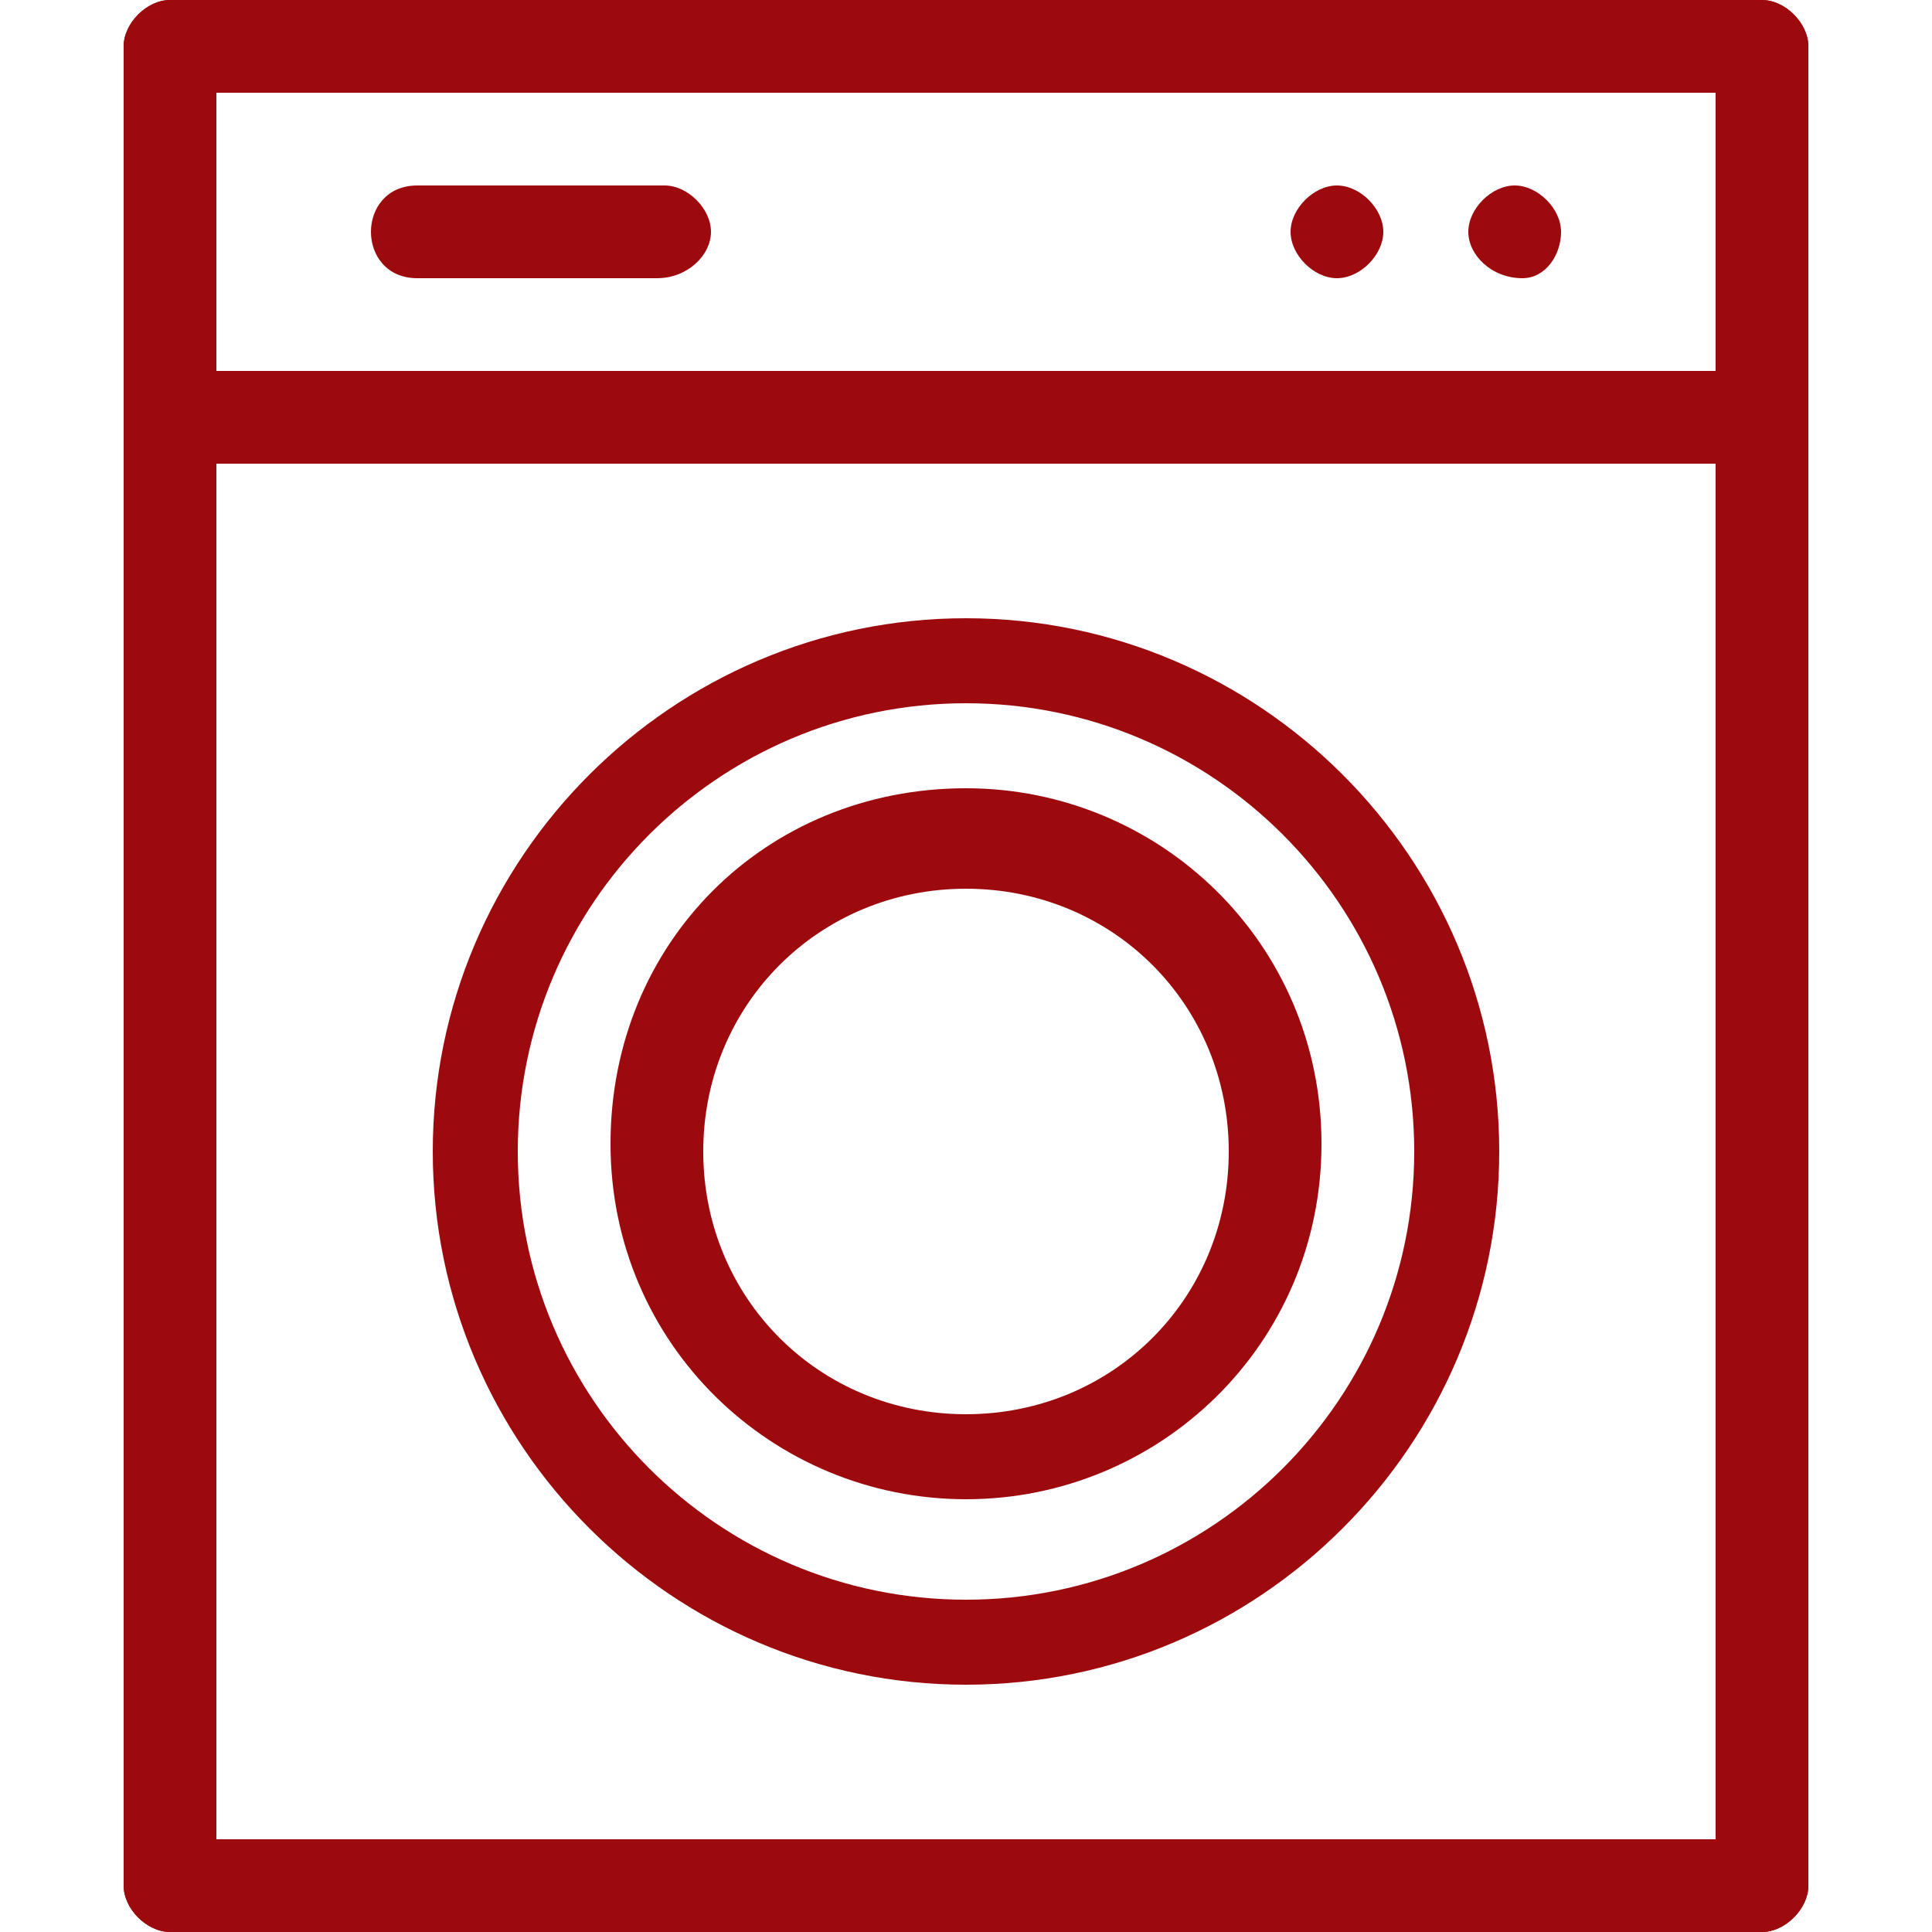
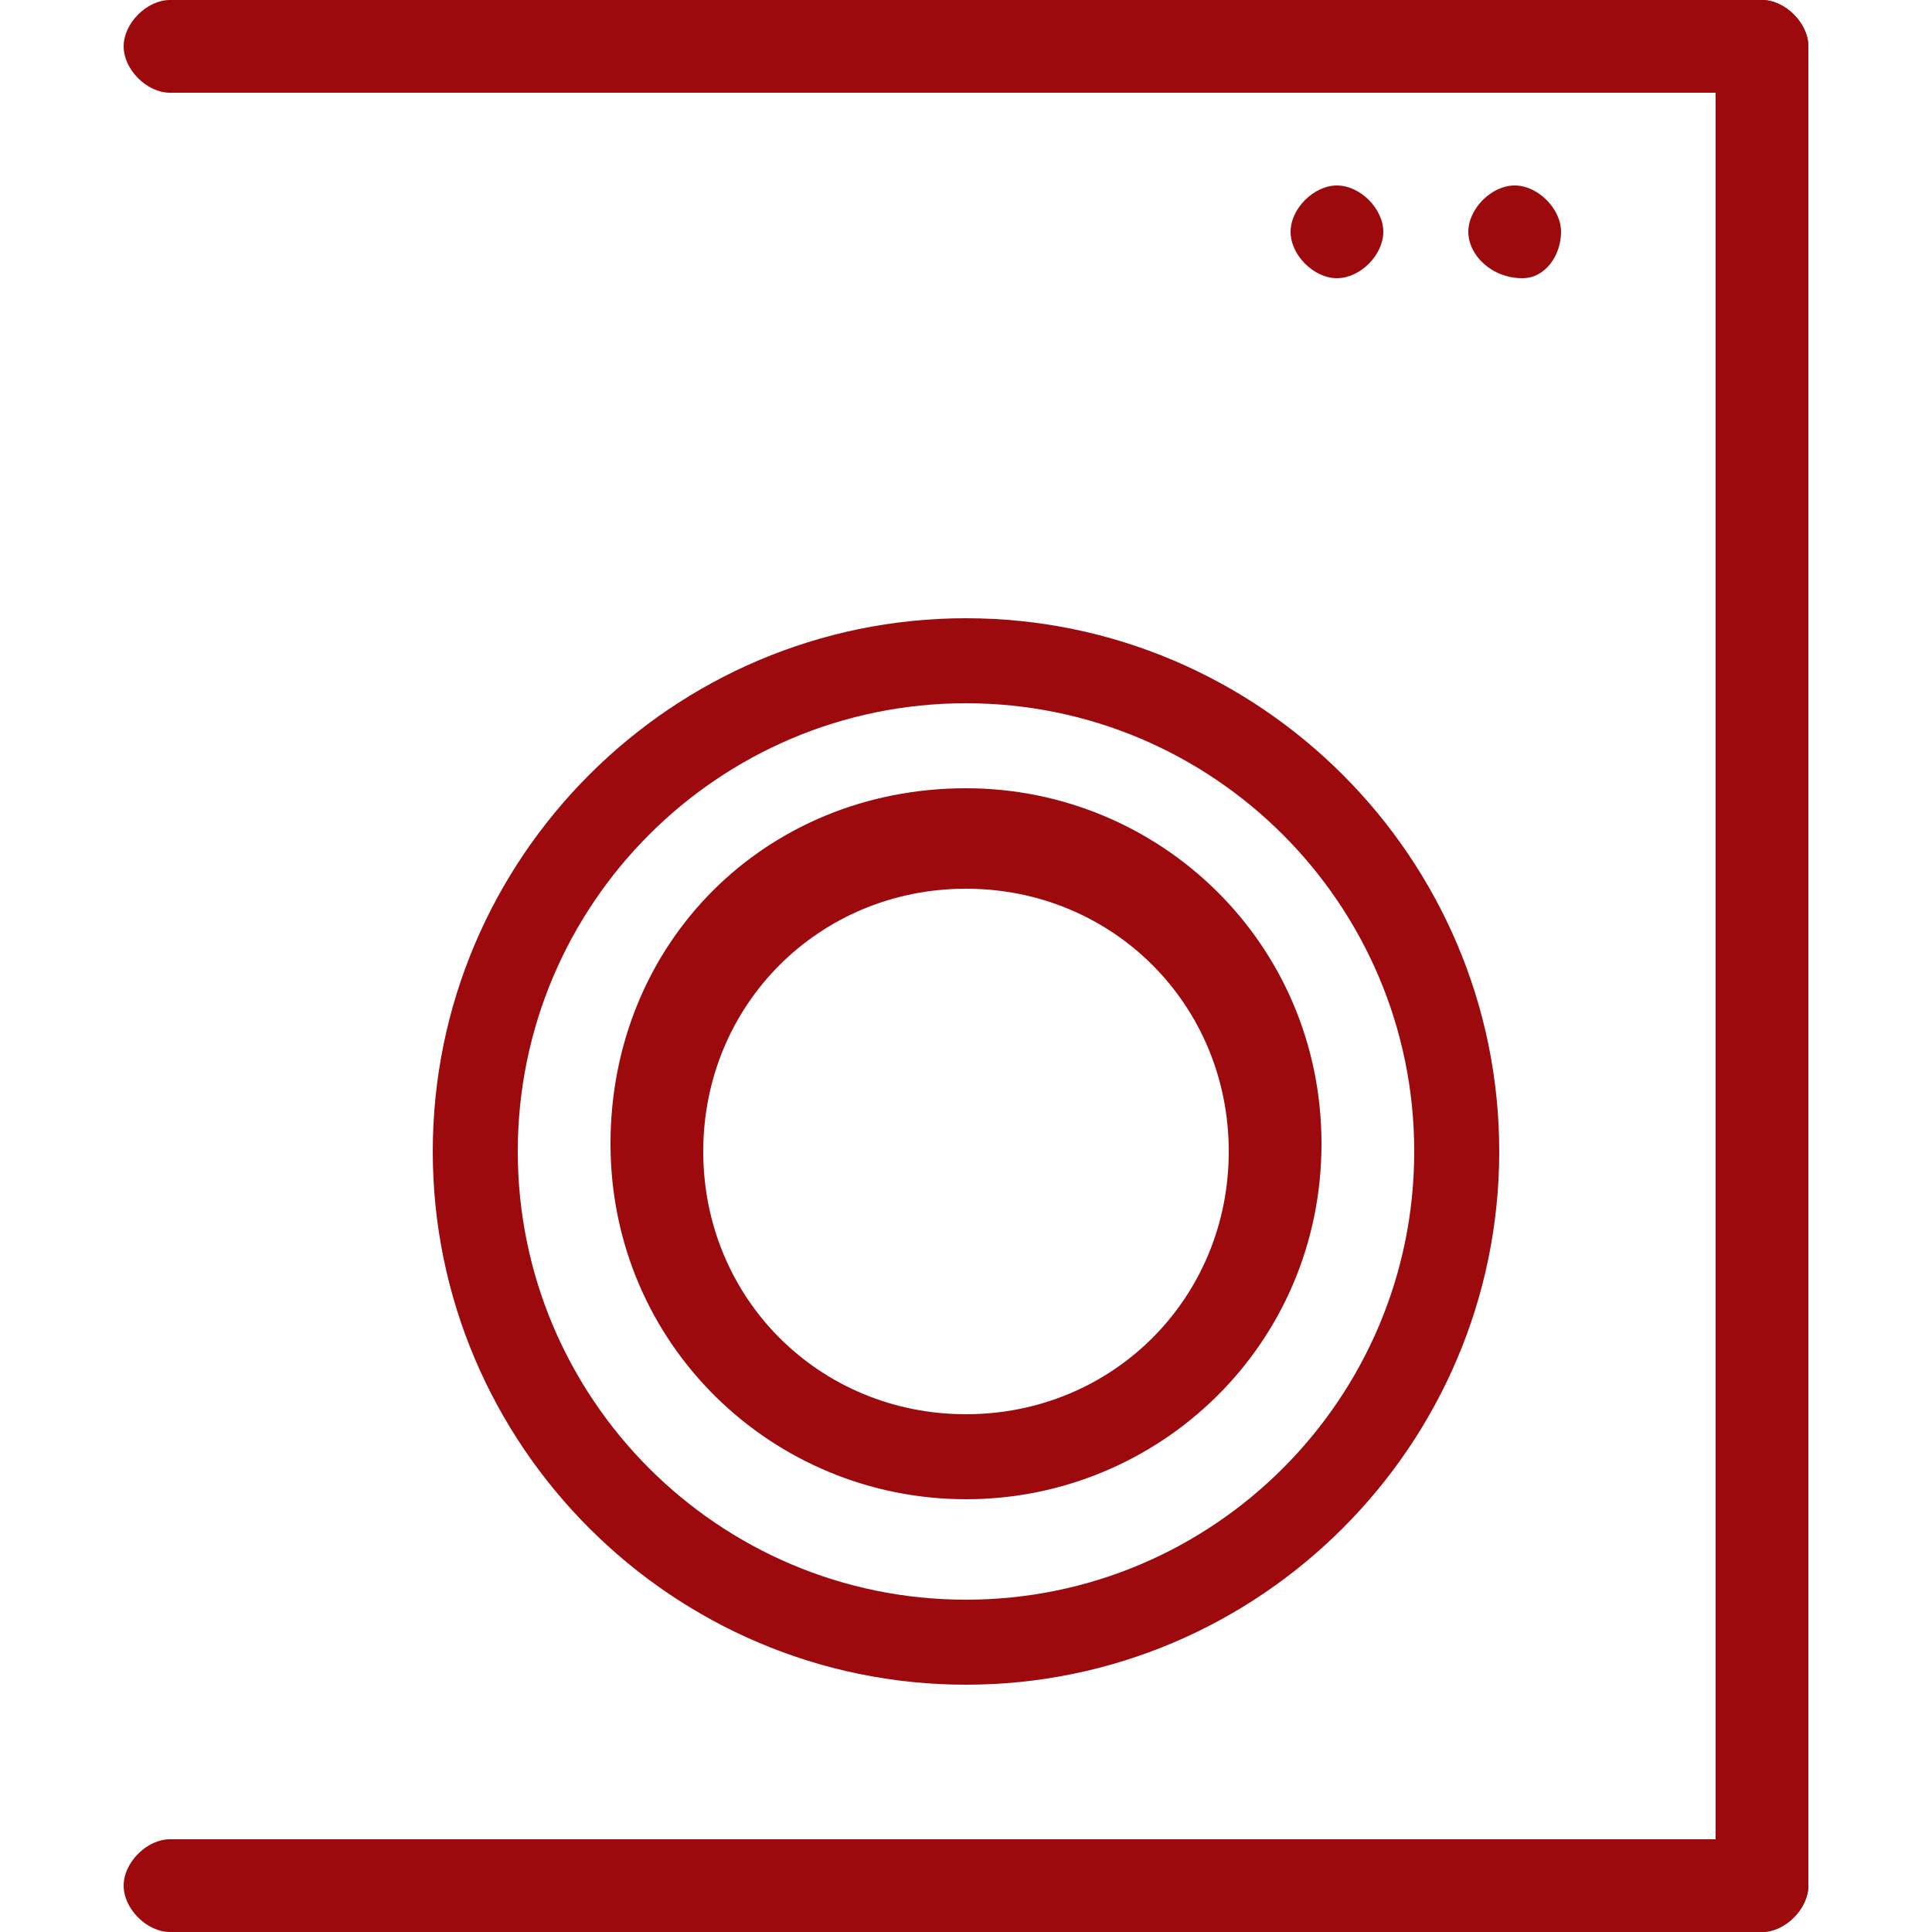
<svg xmlns="http://www.w3.org/2000/svg" version="1.1" id="Layer_1" x="0px" y="0px" viewBox="0 0 25 25" style="enable-background:new 0 0 25 25;" xml:space="preserve">
  <style type="text/css">
	.st0{fill:#9D0A0E;}
</style>
  <g>
    <g>
      <path class="st0" d="M22.8,1.2H2.2c-0.3,0-0.6-0.3-0.6-0.6S1.9,0,2.2,0h20.6c0.3,0,0.6,0.3,0.6,0.6S23.1,1.2,22.8,1.2z" />
    </g>
    <g>
      <path class="st0" d="M22.8,25H2.2c-0.3,0-0.6-0.3-0.6-0.6s0.3-0.6,0.6-0.6h20.6c0.3,0,0.6,0.3,0.6,0.6S23.1,25,22.8,25z" />
    </g>
    <g>
-       <path class="st0" d="M2.2,25c-0.3,0-0.6-0.3-0.6-0.6V0.6C1.6,0.3,1.9,0,2.2,0s0.6,0.3,0.6,0.6v23.8C2.8,24.7,2.5,25,2.2,25z" />
-     </g>
+       </g>
    <g>
      <path class="st0" d="M22.8,25c-0.3,0-0.6-0.3-0.6-0.6V0.6c0-0.3,0.3-0.6,0.6-0.6s0.6,0.3,0.6,0.6v23.8C23.4,24.7,23.1,25,22.8,25z    " />
    </g>
    <g>
      <path class="st0" d="M12.5,21.8c-3.8,0-6.9-3.1-6.9-6.9s3.1-6.9,6.9-6.9c3.8,0,6.9,3.1,6.9,6.9S16.3,21.8,12.5,21.8z M12.5,9.1    c-3.2,0-5.8,2.6-5.8,5.8c0,3.2,2.6,5.8,5.8,5.8s5.8-2.6,5.8-5.8C18.3,11.7,15.7,9.1,12.5,9.1z" />
    </g>
    <g>
      <path class="st0" d="M12.5,19.4c-2.5,0-4.6-2-4.6-4.6s2-4.6,4.6-4.6c2.5,0,4.6,2,4.6,4.6S15,19.4,12.5,19.4z M12.5,11.5    c-1.9,0-3.4,1.5-3.4,3.4c0,1.9,1.5,3.4,3.4,3.4s3.4-1.5,3.4-3.4C15.9,13,14.4,11.5,12.5,11.5z" />
    </g>
    <g>
-       <path class="st0" d="M22.8,6H2.2C1.9,6,1.6,5.7,1.6,5.4s0.3-0.6,0.6-0.6h20.6c0.3,0,0.6,0.3,0.6,0.6S23.1,6,22.8,6z" />
-     </g>
+       </g>
    <g>
      <path class="st0" d="M19.7,3.6L19.7,3.6C19.3,3.6,19,3.3,19,3s0.3-0.6,0.6-0.6h0c0.3,0,0.6,0.3,0.6,0.6S20,3.6,19.7,3.6z" />
    </g>
    <g>
-       <path class="st0" d="M8.5,3.6H5.4C5,3.6,4.8,3.3,4.8,3S5,2.4,5.4,2.4h3.2c0.3,0,0.6,0.3,0.6,0.6S8.9,3.6,8.5,3.6z" />
-     </g>
+       </g>
    <g>
      <path class="st0" d="M17.3,3.6L17.3,3.6c-0.3,0-0.6-0.3-0.6-0.6s0.3-0.6,0.6-0.6h0c0.3,0,0.6,0.3,0.6,0.6S17.6,3.6,17.3,3.6z" />
    </g>
  </g>
</svg>